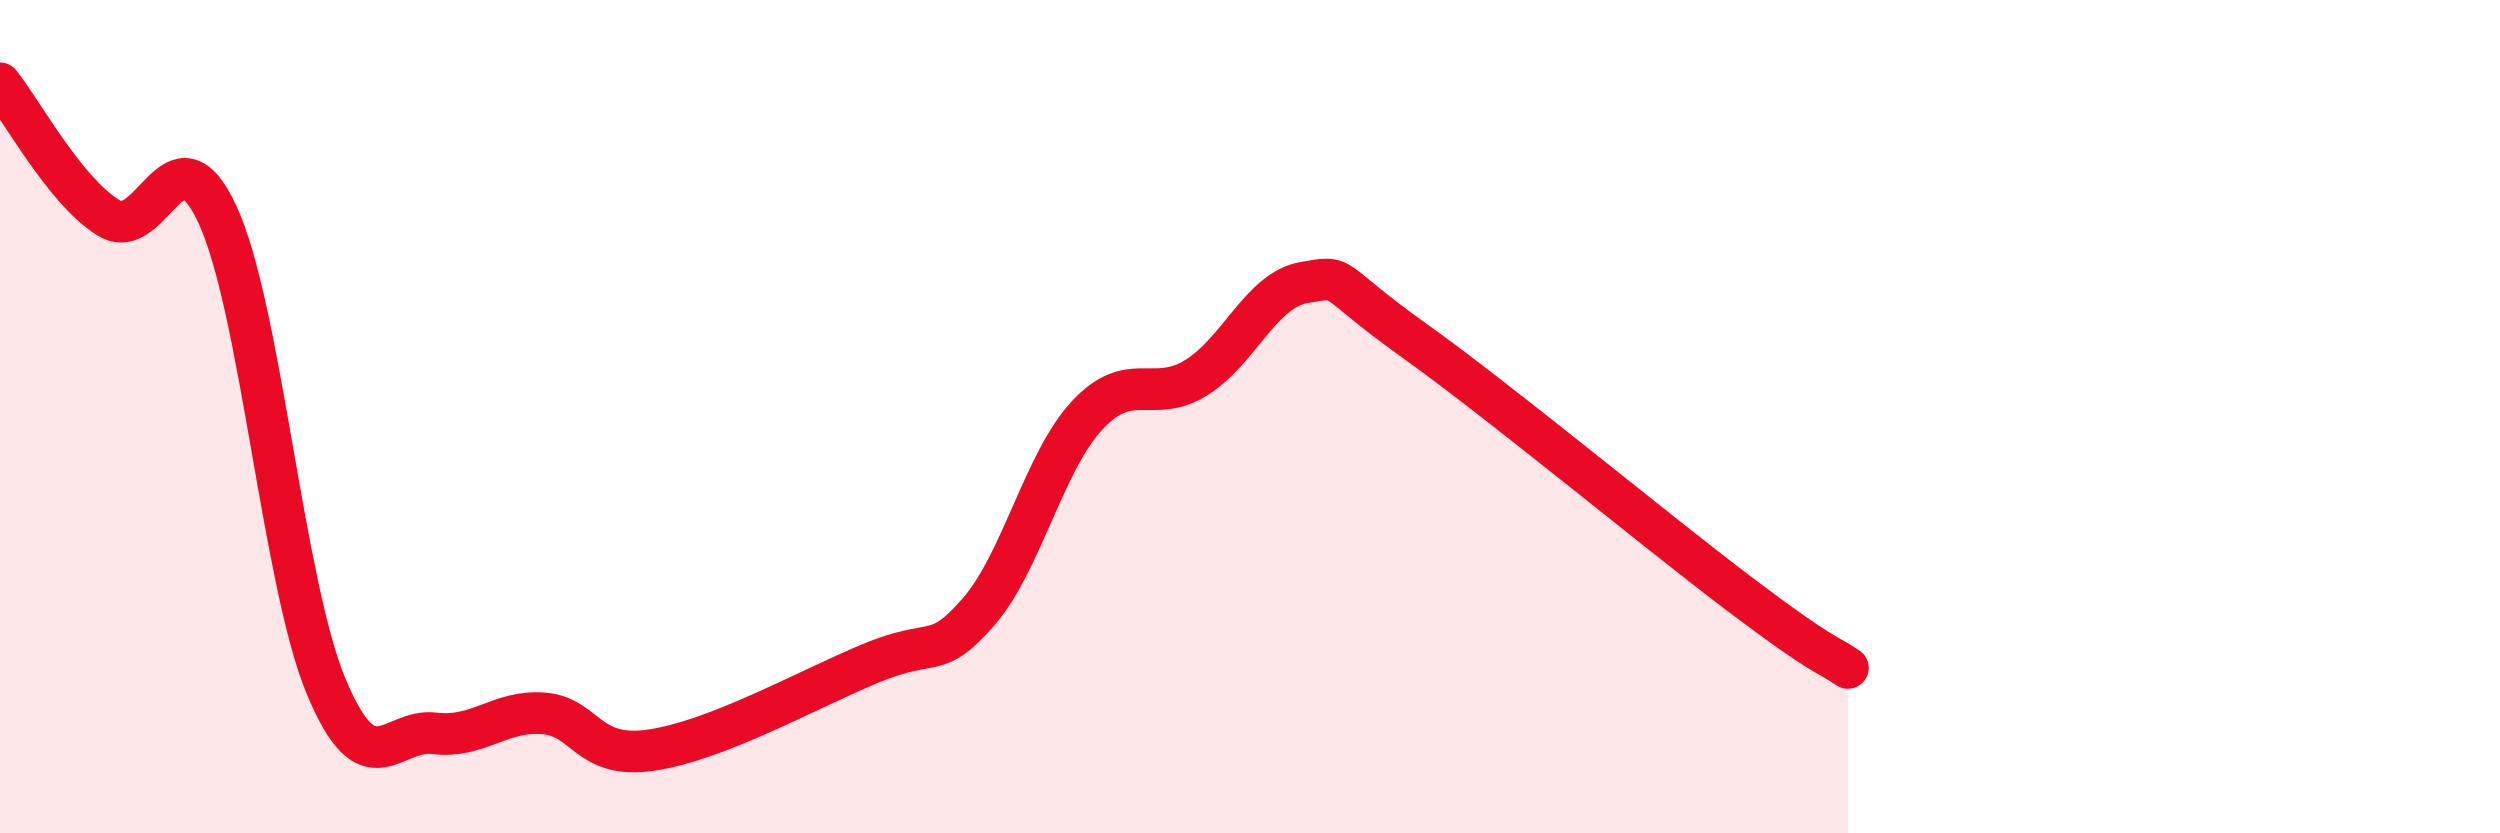
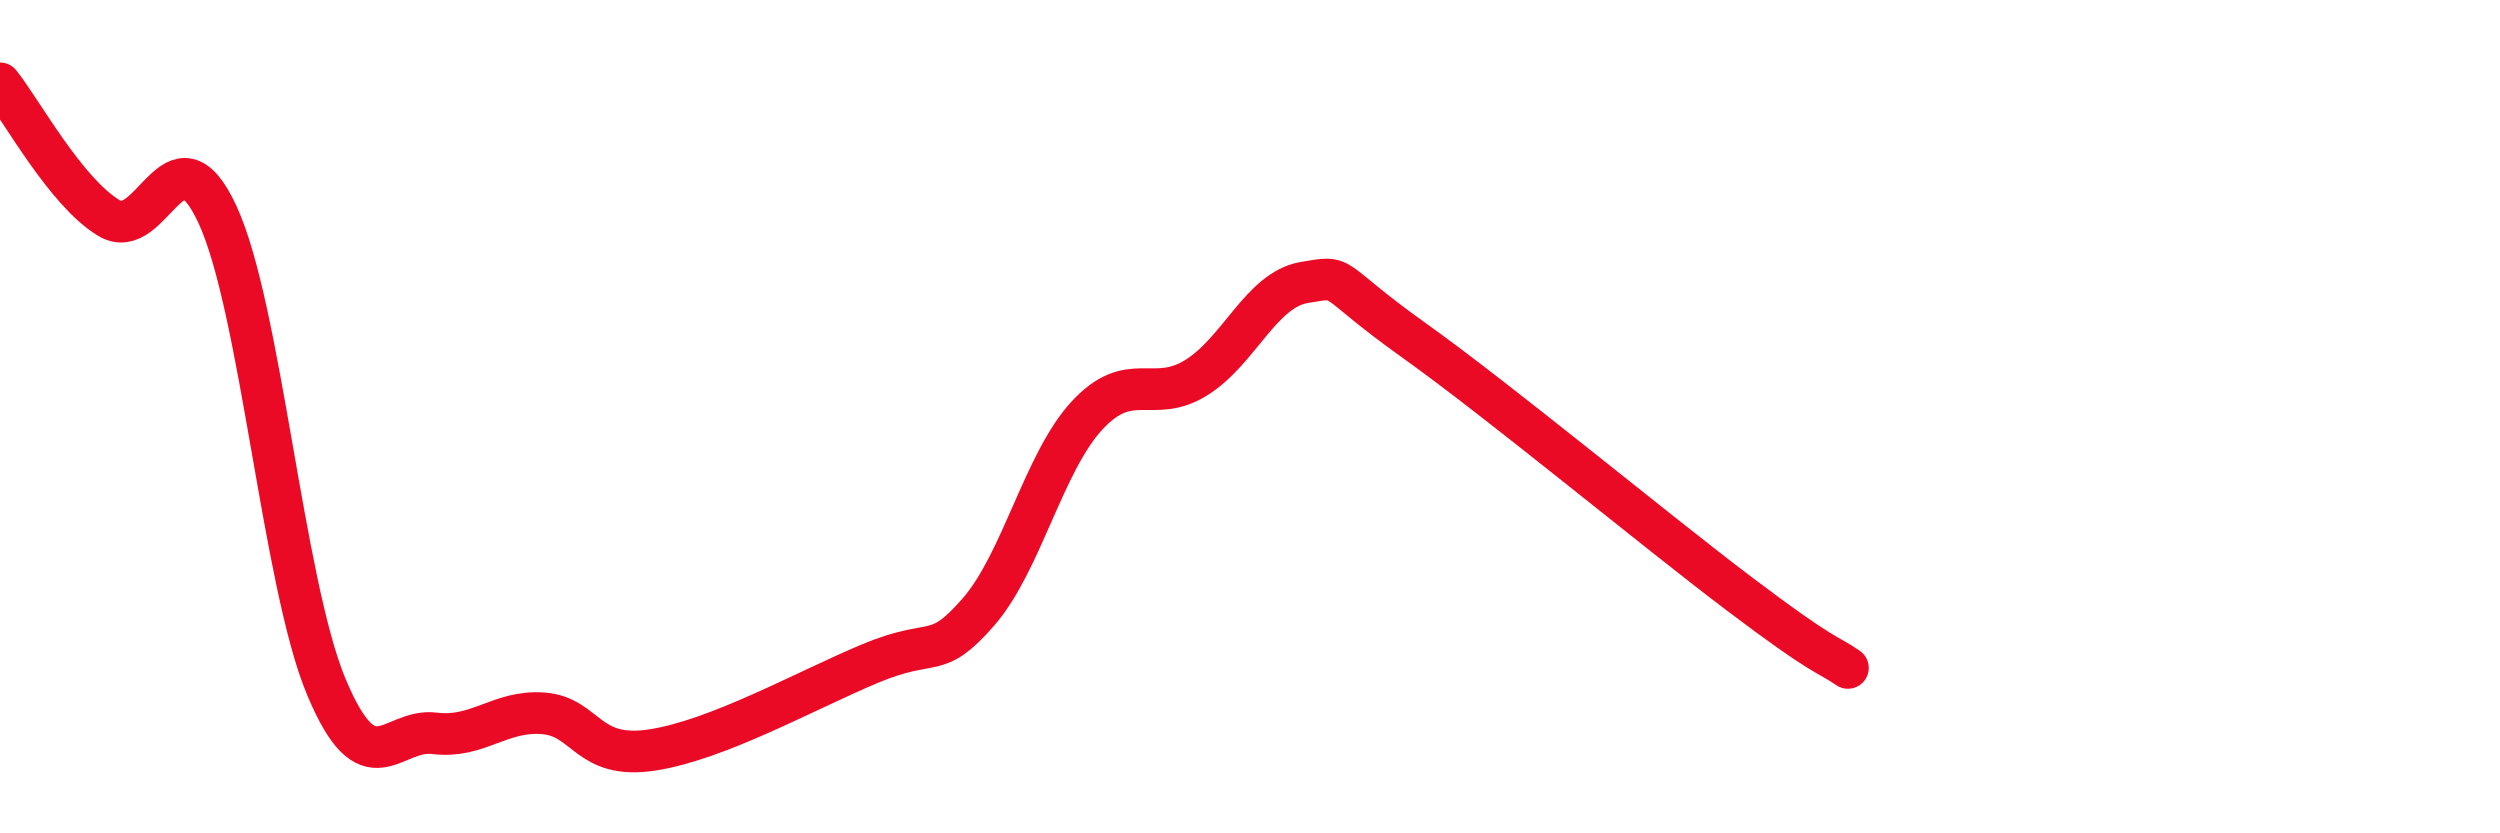
<svg xmlns="http://www.w3.org/2000/svg" width="60" height="20" viewBox="0 0 60 20">
-   <path d="M 0,2 C 0.52,2.65 1.57,4.6 2.61,5.23 C 3.65,5.86 4.18,2.9 5.22,5.15 C 6.26,7.4 6.79,13.99 7.83,16.48 C 8.87,18.97 9.39,17.47 10.43,17.6 C 11.47,17.73 12,17.04 13.04,17.12 C 14.08,17.2 14.08,18.24 15.65,18 C 17.22,17.76 19.3,16.59 20.87,15.93 C 22.44,15.27 22.44,15.88 23.48,14.69 C 24.52,13.5 25.05,11.09 26.09,9.97 C 27.13,8.85 27.66,9.71 28.7,9.07 C 29.74,8.43 30.26,6.96 31.3,6.78 C 32.34,6.6 31.82,6.66 33.91,8.15 C 36,9.64 39.65,12.67 41.74,14.25 C 43.83,15.83 43.83,15.67 44.35,16.03L44.35 20L0 20Z" fill="#EB0A25" opacity="0.1" stroke-linecap="round" stroke-linejoin="round" />
  <path d="M 0,2 C 0.52,2.65 1.57,4.6 2.61,5.23 C 3.65,5.86 4.18,2.9 5.22,5.15 C 6.26,7.4 6.79,13.99 7.83,16.48 C 8.87,18.97 9.39,17.47 10.43,17.6 C 11.47,17.73 12,17.04 13.04,17.12 C 14.08,17.2 14.08,18.24 15.65,18 C 17.22,17.76 19.3,16.59 20.87,15.93 C 22.44,15.27 22.44,15.88 23.48,14.69 C 24.52,13.5 25.05,11.09 26.09,9.97 C 27.13,8.85 27.66,9.71 28.7,9.07 C 29.74,8.43 30.26,6.96 31.3,6.78 C 32.34,6.6 31.82,6.66 33.91,8.15 C 36,9.64 39.65,12.67 41.74,14.25 C 43.83,15.83 43.83,15.67 44.35,16.03" stroke="#EB0A25" stroke-width="1" fill="none" stroke-linecap="round" stroke-linejoin="round" />
</svg>